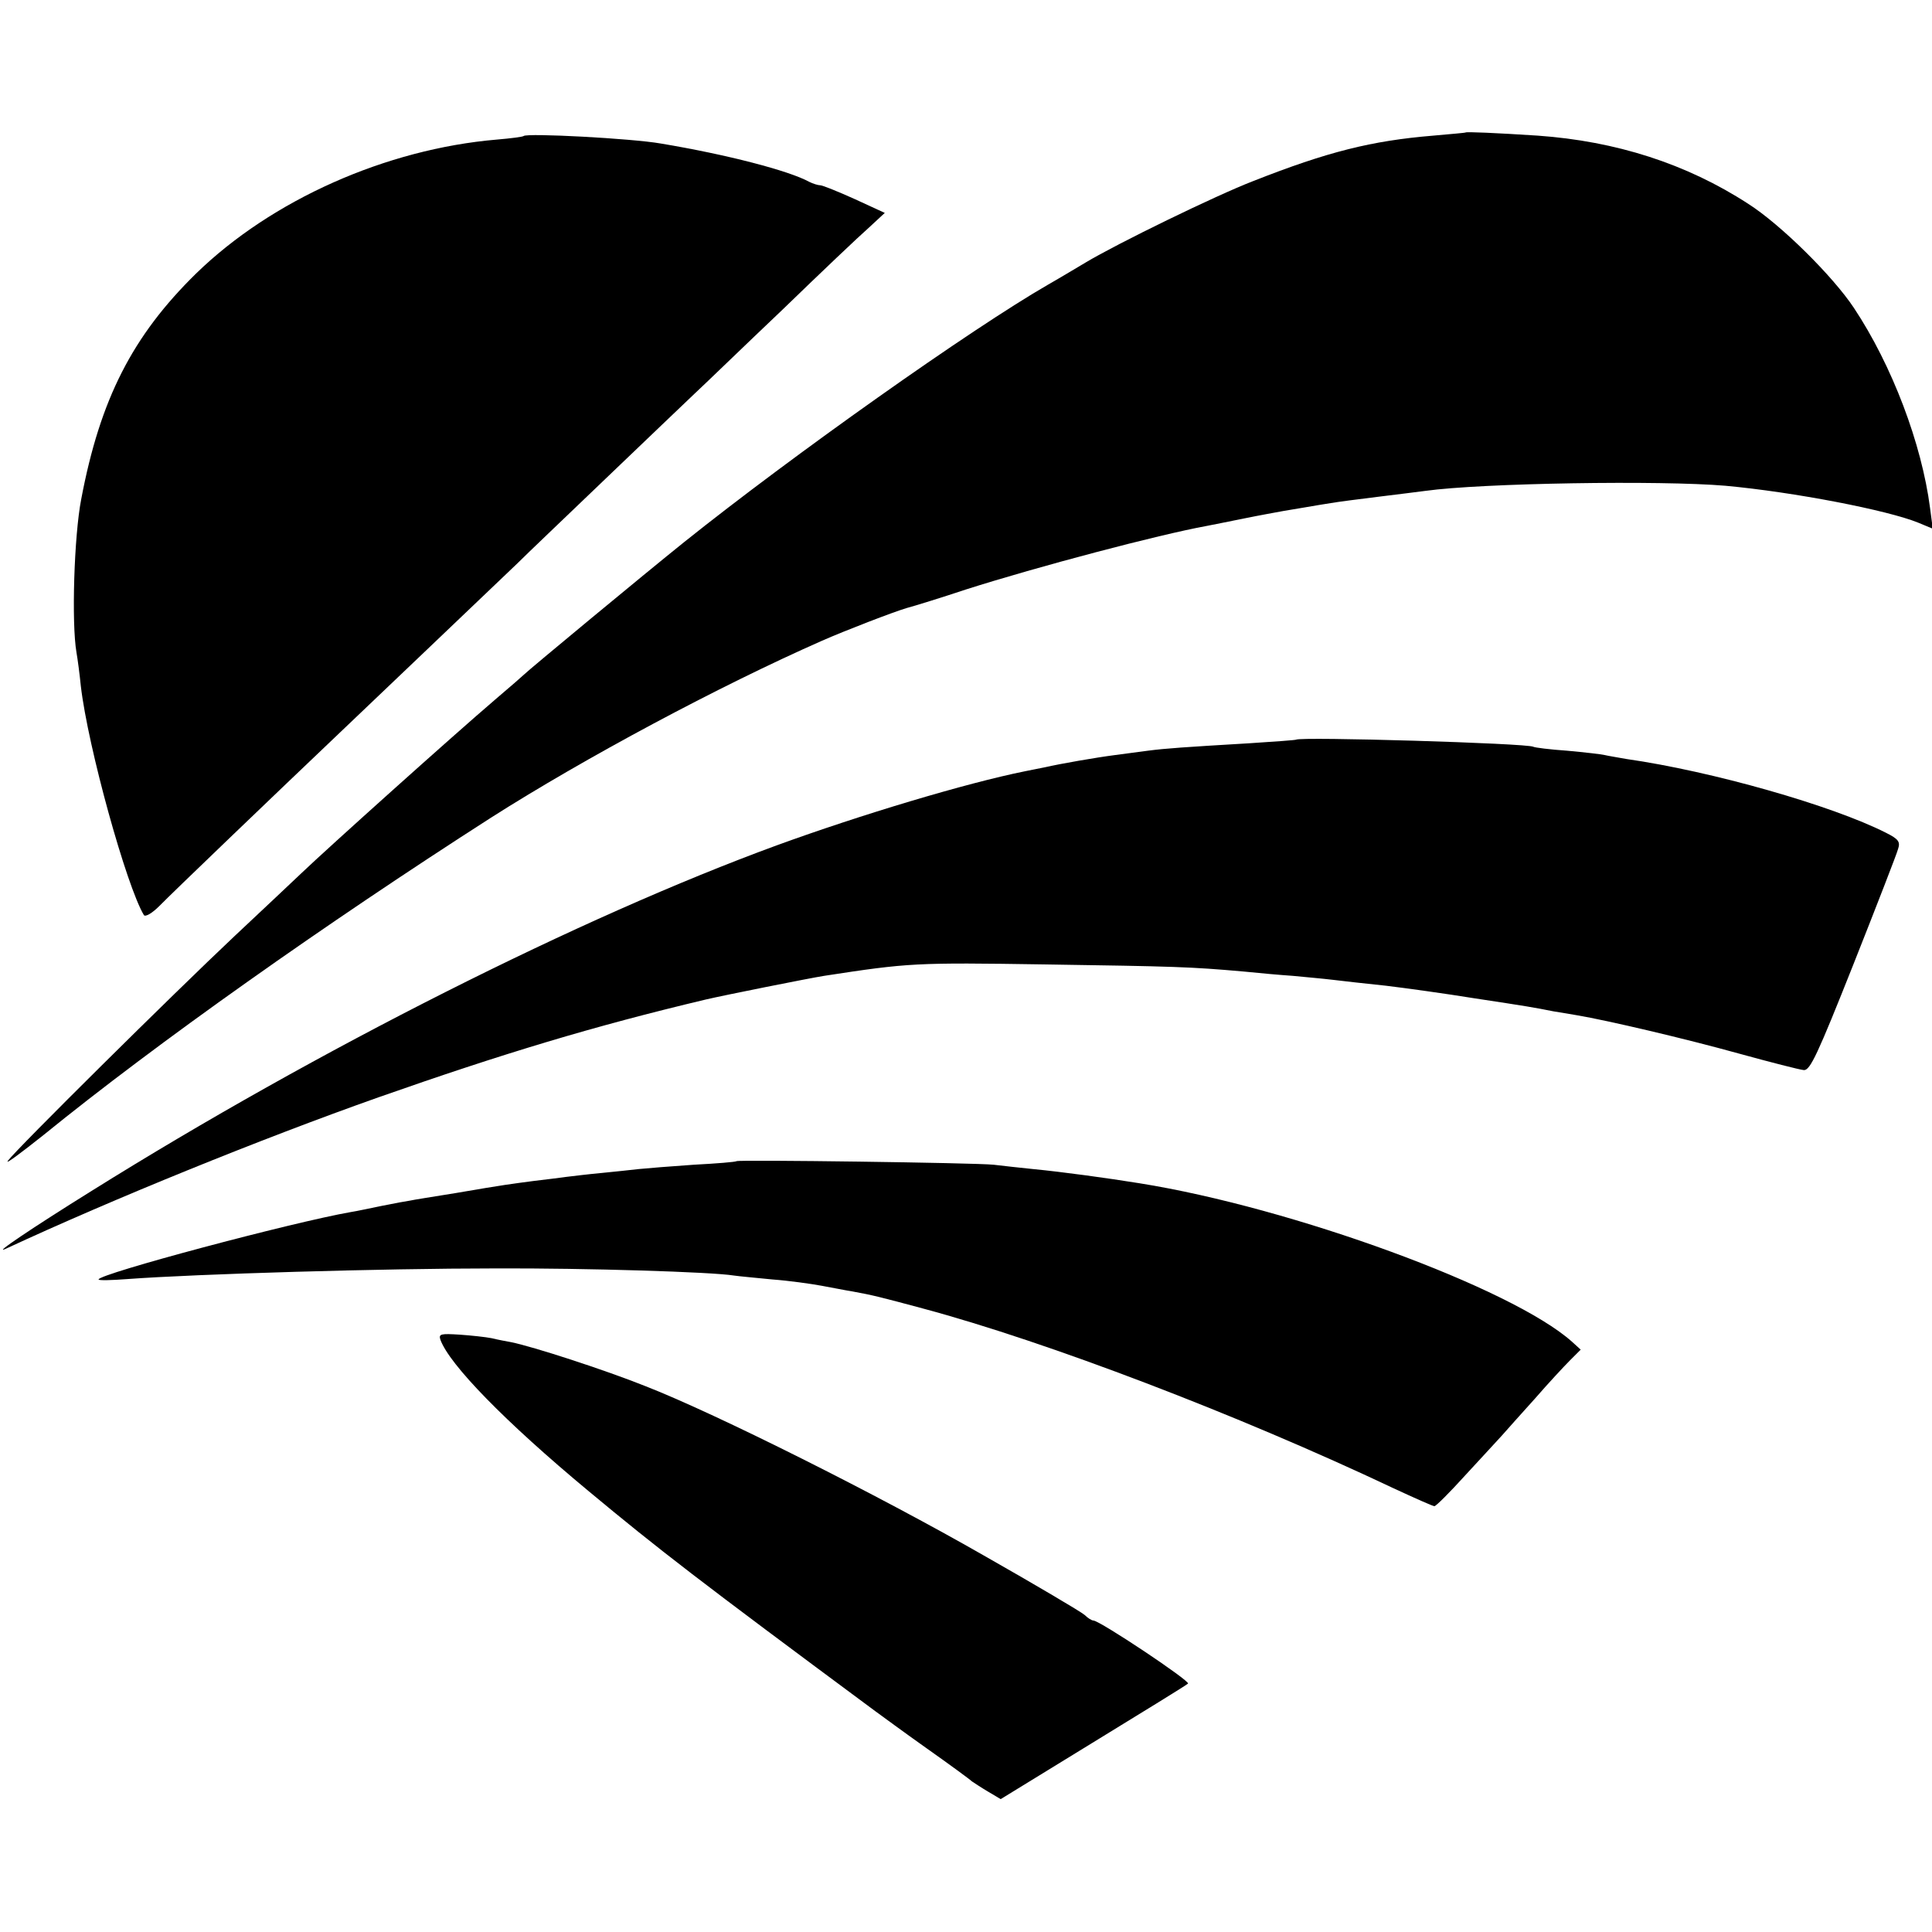
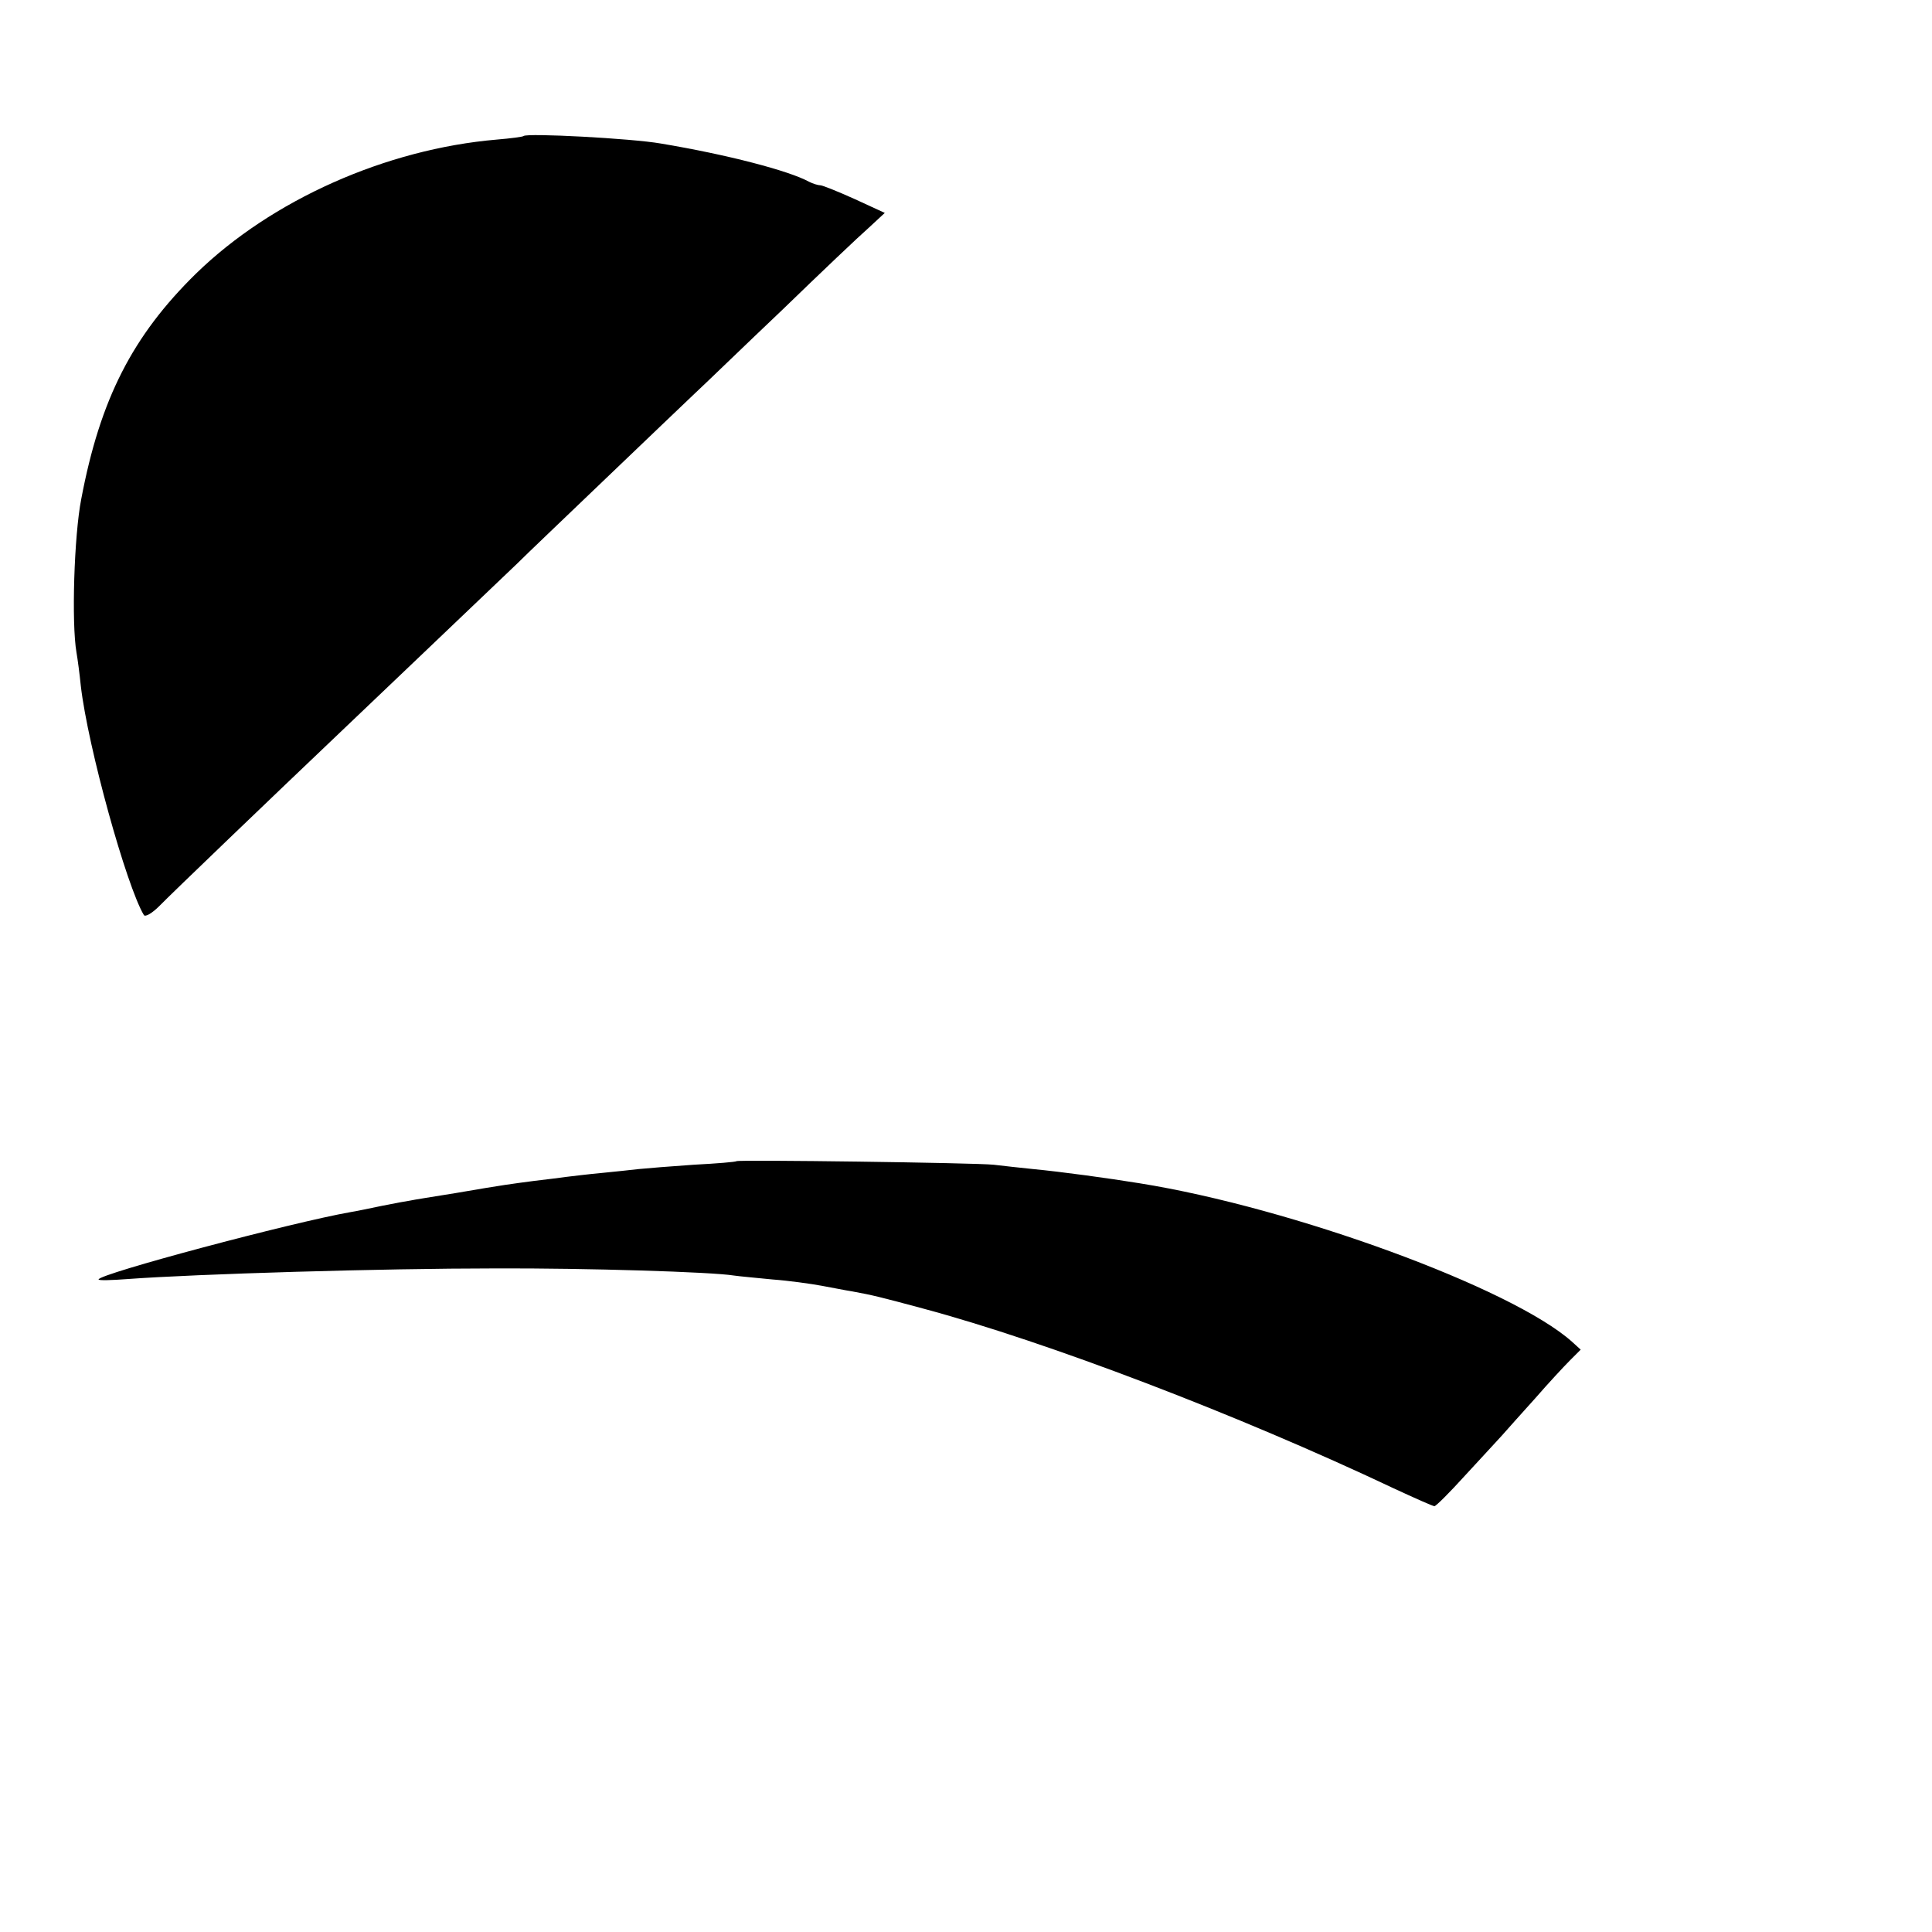
<svg xmlns="http://www.w3.org/2000/svg" version="1.0" width="490pt" height="490pt" viewBox="0 0 490 490" preserveAspectRatio="xMidYMid meet">
  <g transform="translate(0,490) scale(0.1,-0.1)" fill="#000000" stroke="none">
-     <path d="M3717 4564 c-1 -1 -38 -4 -82 -8 -157 -13 -268 -41 -456 -115 -96 -37 -346 -159 -426 -207 -17 -10 -60 -36 -95 -56 -196 -113 -648 -433 -923 -653 -101 -81 -393 -323 -405 -335 -3 -3 -36 -32 -75 -65 -103 -88 -423 -375 -491 -440 -17 -16 -93 -88 -170 -160 -153 -144 -552 -539 -574 -569 -8 -11 32 19 90 65 288 234 714 535 1135 805 237 151 579 334 840 449 59 26 181 73 215 83 19 5 87 26 150 47 182 58 489 139 610 161 14 3 57 11 95 19 39 8 84 16 100 19 38 6 81 14 120 20 17 3 71 10 120 16 50 6 104 13 120 15 144 20 597 27 761 13 174 -16 412 -62 490 -94 l36 -15 -7 53 c-21 162 -96 361 -193 507 -53 80 -185 211 -268 264 -157 102 -336 159 -534 173 -108 7 -180 10 -183 8z" />
-     <path d="M1328 4555 c-2 -2 -32 -6 -68 -9 -281 -24 -571 -153 -763 -340 -161 -158 -243 -318 -291 -572 -18 -92 -25 -314 -12 -389 3 -17 8 -55 11 -85 18 -155 116 -508 160 -581 4 -5 21 5 39 23 28 29 293 283 457 439 65 62 379 361 450 429 25 25 127 122 225 216 99 95 200 191 225 215 26 24 126 121 224 214 97 94 195 187 218 207 l41 38 -76 35 c-42 19 -82 35 -87 35 -6 0 -19 4 -29 9 -51 28 -208 69 -376 97 -74 13 -340 27 -348 19z" />
-     <path d="M3287 3024 c-1 -1 -54 -5 -117 -9 -168 -10 -213 -13 -259 -19 -22 -3 -60 -8 -83 -11 -47 -6 -139 -22 -178 -31 -14 -3 -36 -7 -50 -10 -149 -30 -416 -110 -630 -188 -497 -182 -1164 -518 -1737 -876 -151 -94 -255 -164 -218 -147 269 125 648 279 945 384 316 111 544 180 830 248 47 11 262 54 300 60 215 33 231 34 560 29 331 -5 368 -6 504 -18 39 -4 95 -9 125 -11 31 -3 76 -7 101 -10 25 -3 86 -10 135 -15 50 -6 151 -20 225 -32 132 -20 150 -23 200 -33 14 -2 41 -7 60 -10 77 -13 273 -59 410 -97 80 -22 154 -41 165 -42 16 -1 35 40 126 269 59 149 110 280 113 292 6 18 1 25 -31 41 -136 69 -441 156 -658 187 -22 4 -47 8 -55 10 -8 2 -51 7 -95 11 -44 3 -83 8 -86 10 -15 9 -592 26 -602 18z" />
+     <path d="M1328 4555 c-2 -2 -32 -6 -68 -9 -281 -24 -571 -153 -763 -340 -161 -158 -243 -318 -291 -572 -18 -92 -25 -314 -12 -389 3 -17 8 -55 11 -85 18 -155 116 -508 160 -581 4 -5 21 5 39 23 28 29 293 283 457 439 65 62 379 361 450 429 25 25 127 122 225 216 99 95 200 191 225 215 26 24 126 121 224 214 97 94 195 187 218 207 l41 38 -76 35 c-42 19 -82 35 -87 35 -6 0 -19 4 -29 9 -51 28 -208 69 -376 97 -74 13 -340 27 -348 19" />
    <path d="M1868 1955 c-2 -2 -50 -6 -108 -9 -58 -4 -121 -9 -140 -11 -19 -2 -62 -7 -95 -10 -33 -3 -73 -8 -90 -10 -16 -2 -52 -7 -80 -10 -60 -8 -72 -9 -200 -31 -55 -9 -107 -17 -115 -19 -8 -1 -40 -7 -70 -13 -30 -6 -66 -14 -80 -16 -149 -26 -640 -157 -640 -171 0 -3 33 -2 73 1 176 13 648 27 932 27 233 1 551 -9 606 -18 13 -2 58 -6 98 -10 41 -3 98 -11 125 -16 28 -5 62 -12 76 -14 55 -10 74 -15 182 -44 313 -84 798 -269 1191 -455 54 -25 101 -46 105 -46 4 0 39 35 77 77 39 42 81 88 94 102 12 14 51 57 85 95 33 38 73 81 88 96 l27 27 -22 20 c-152 136 -709 340 -1097 402 -80 13 -197 29 -270 36 -30 3 -75 8 -100 11 -49 5 -647 13 -652 9z" />
-     <path d="M1117 1502 c23 -63 163 -207 376 -384 178 -148 279 -226 727 -558 14 -10 72 -53 130 -94 58 -41 110 -79 115 -84 6 -4 24 -16 41 -26 l32 -19 233 143 c129 79 238 146 242 150 7 6 -224 160 -240 160 -4 0 -14 6 -22 14 -9 8 -124 76 -256 151 -267 153 -678 359 -857 429 -105 42 -287 101 -342 112 -11 2 -33 6 -49 10 -15 3 -52 7 -81 9 -48 3 -54 2 -49 -13z" />
  </g>
</svg>